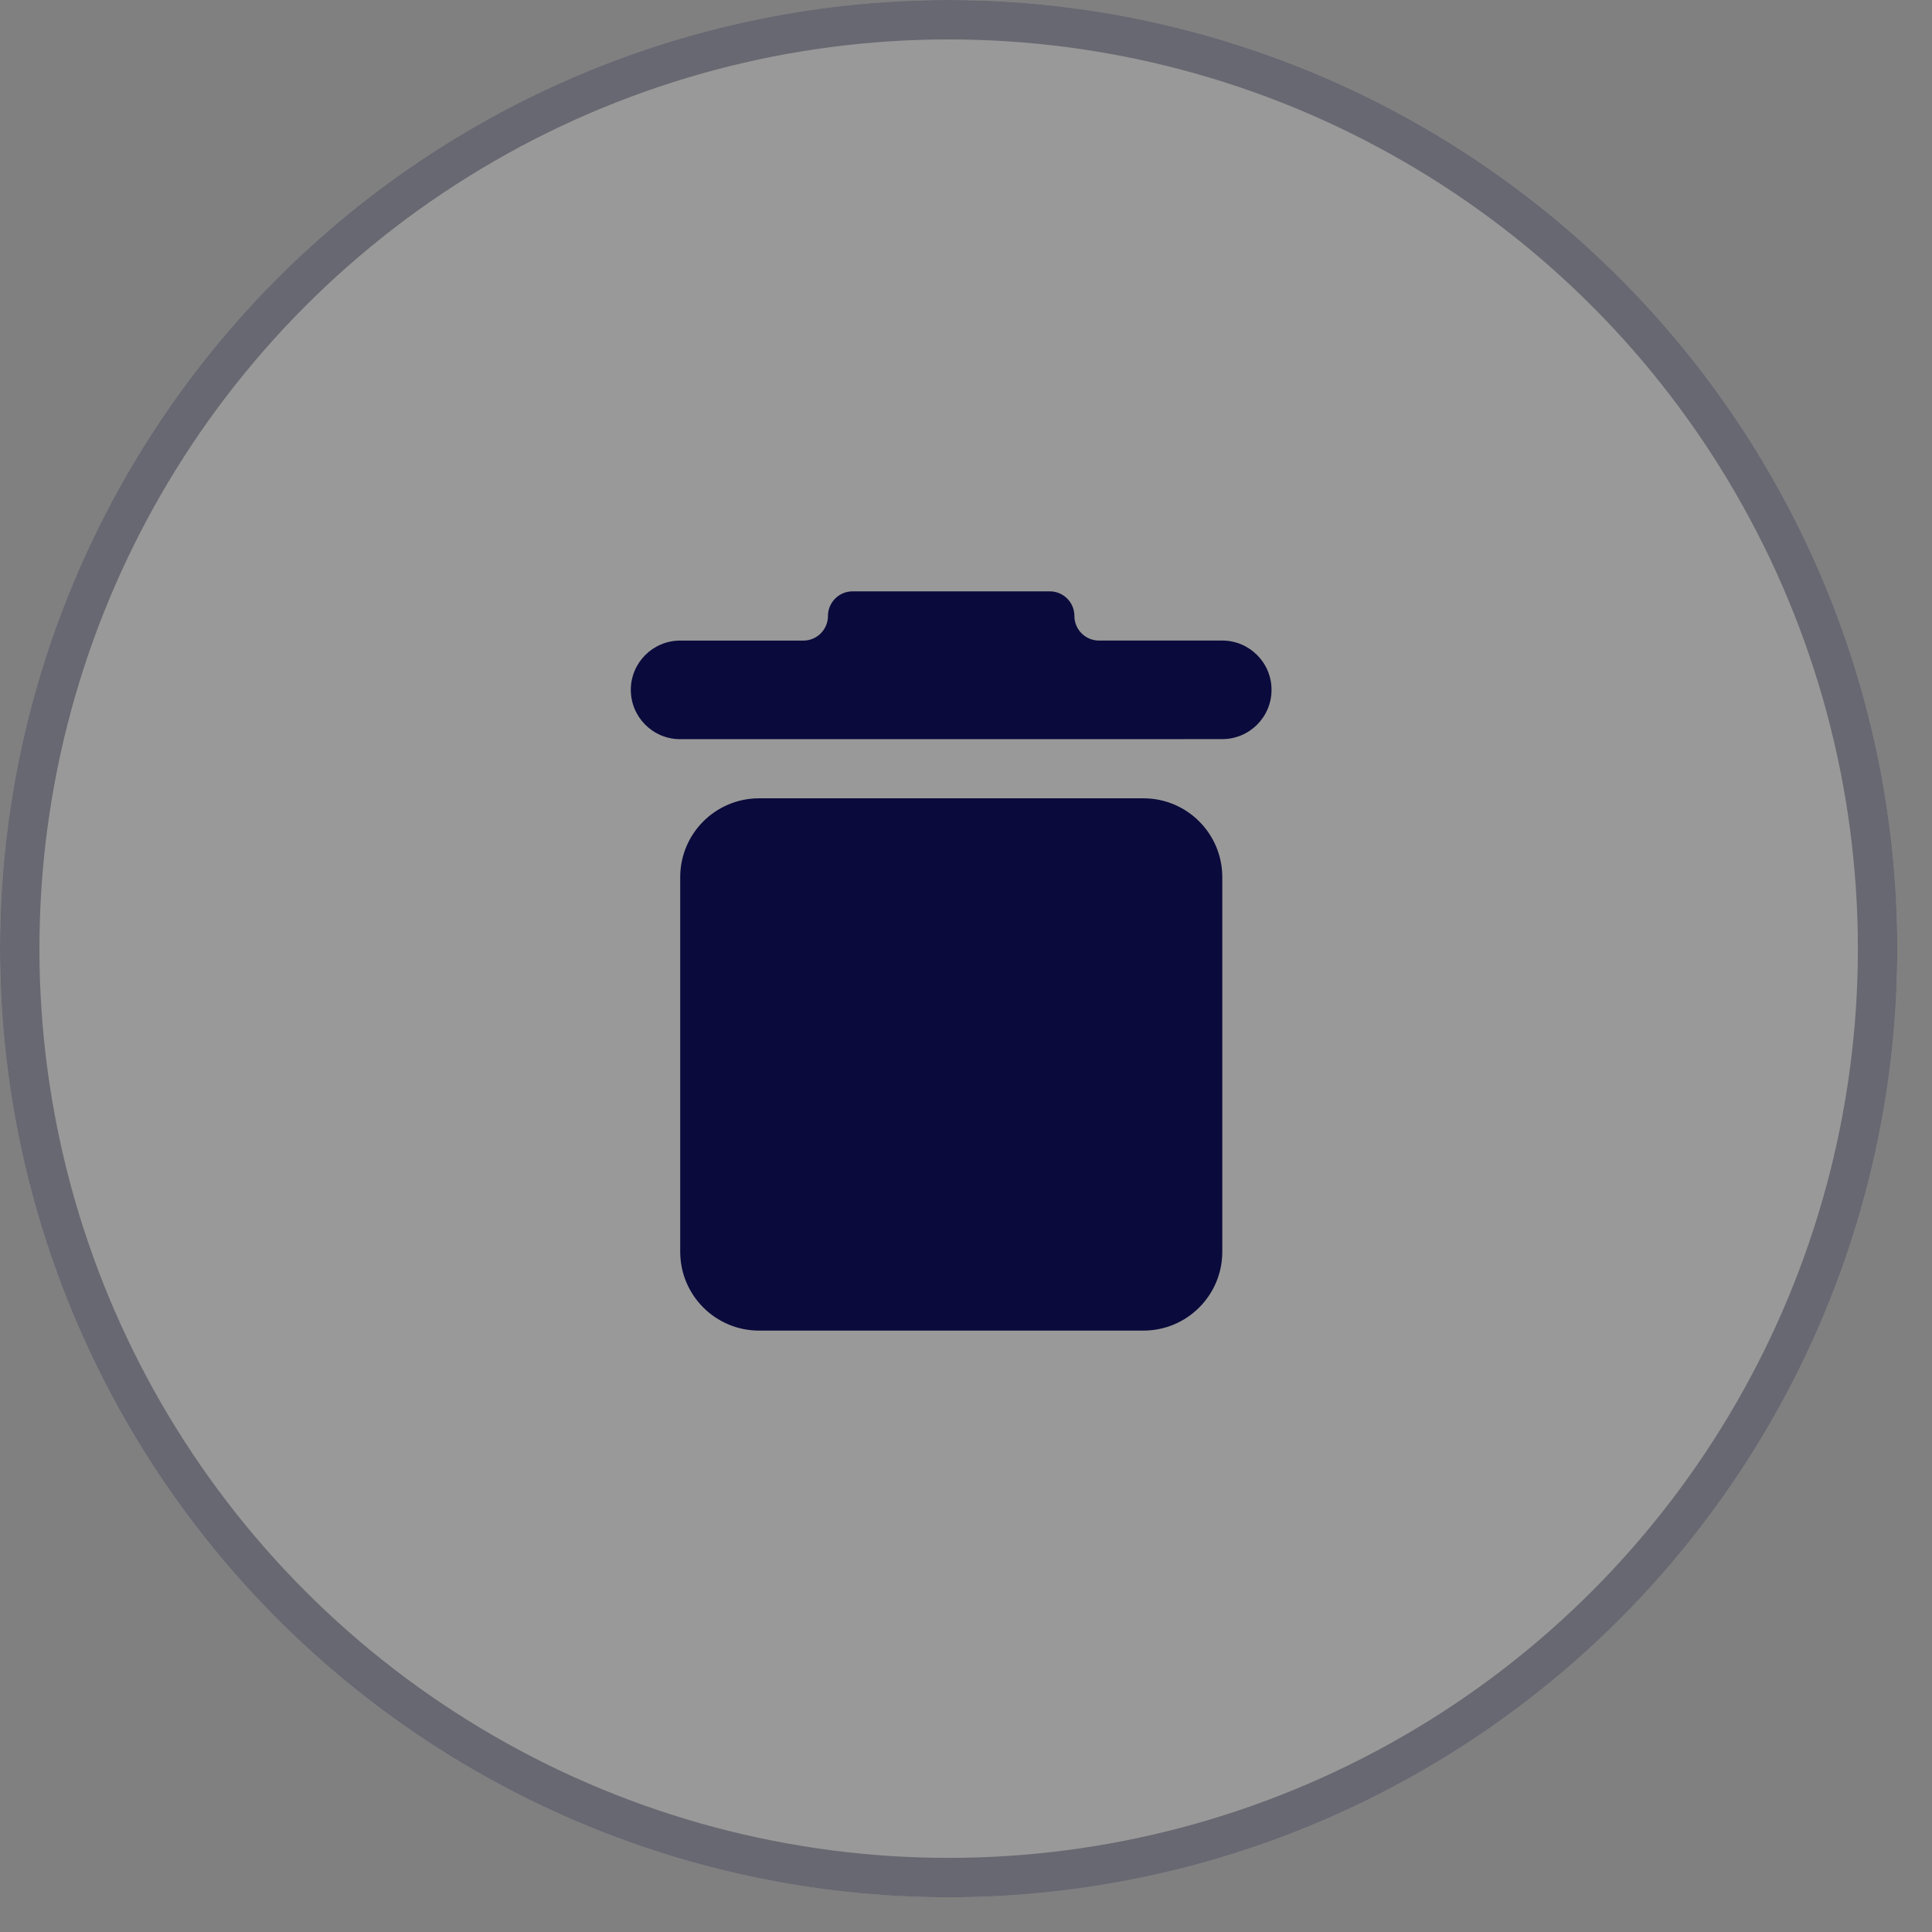
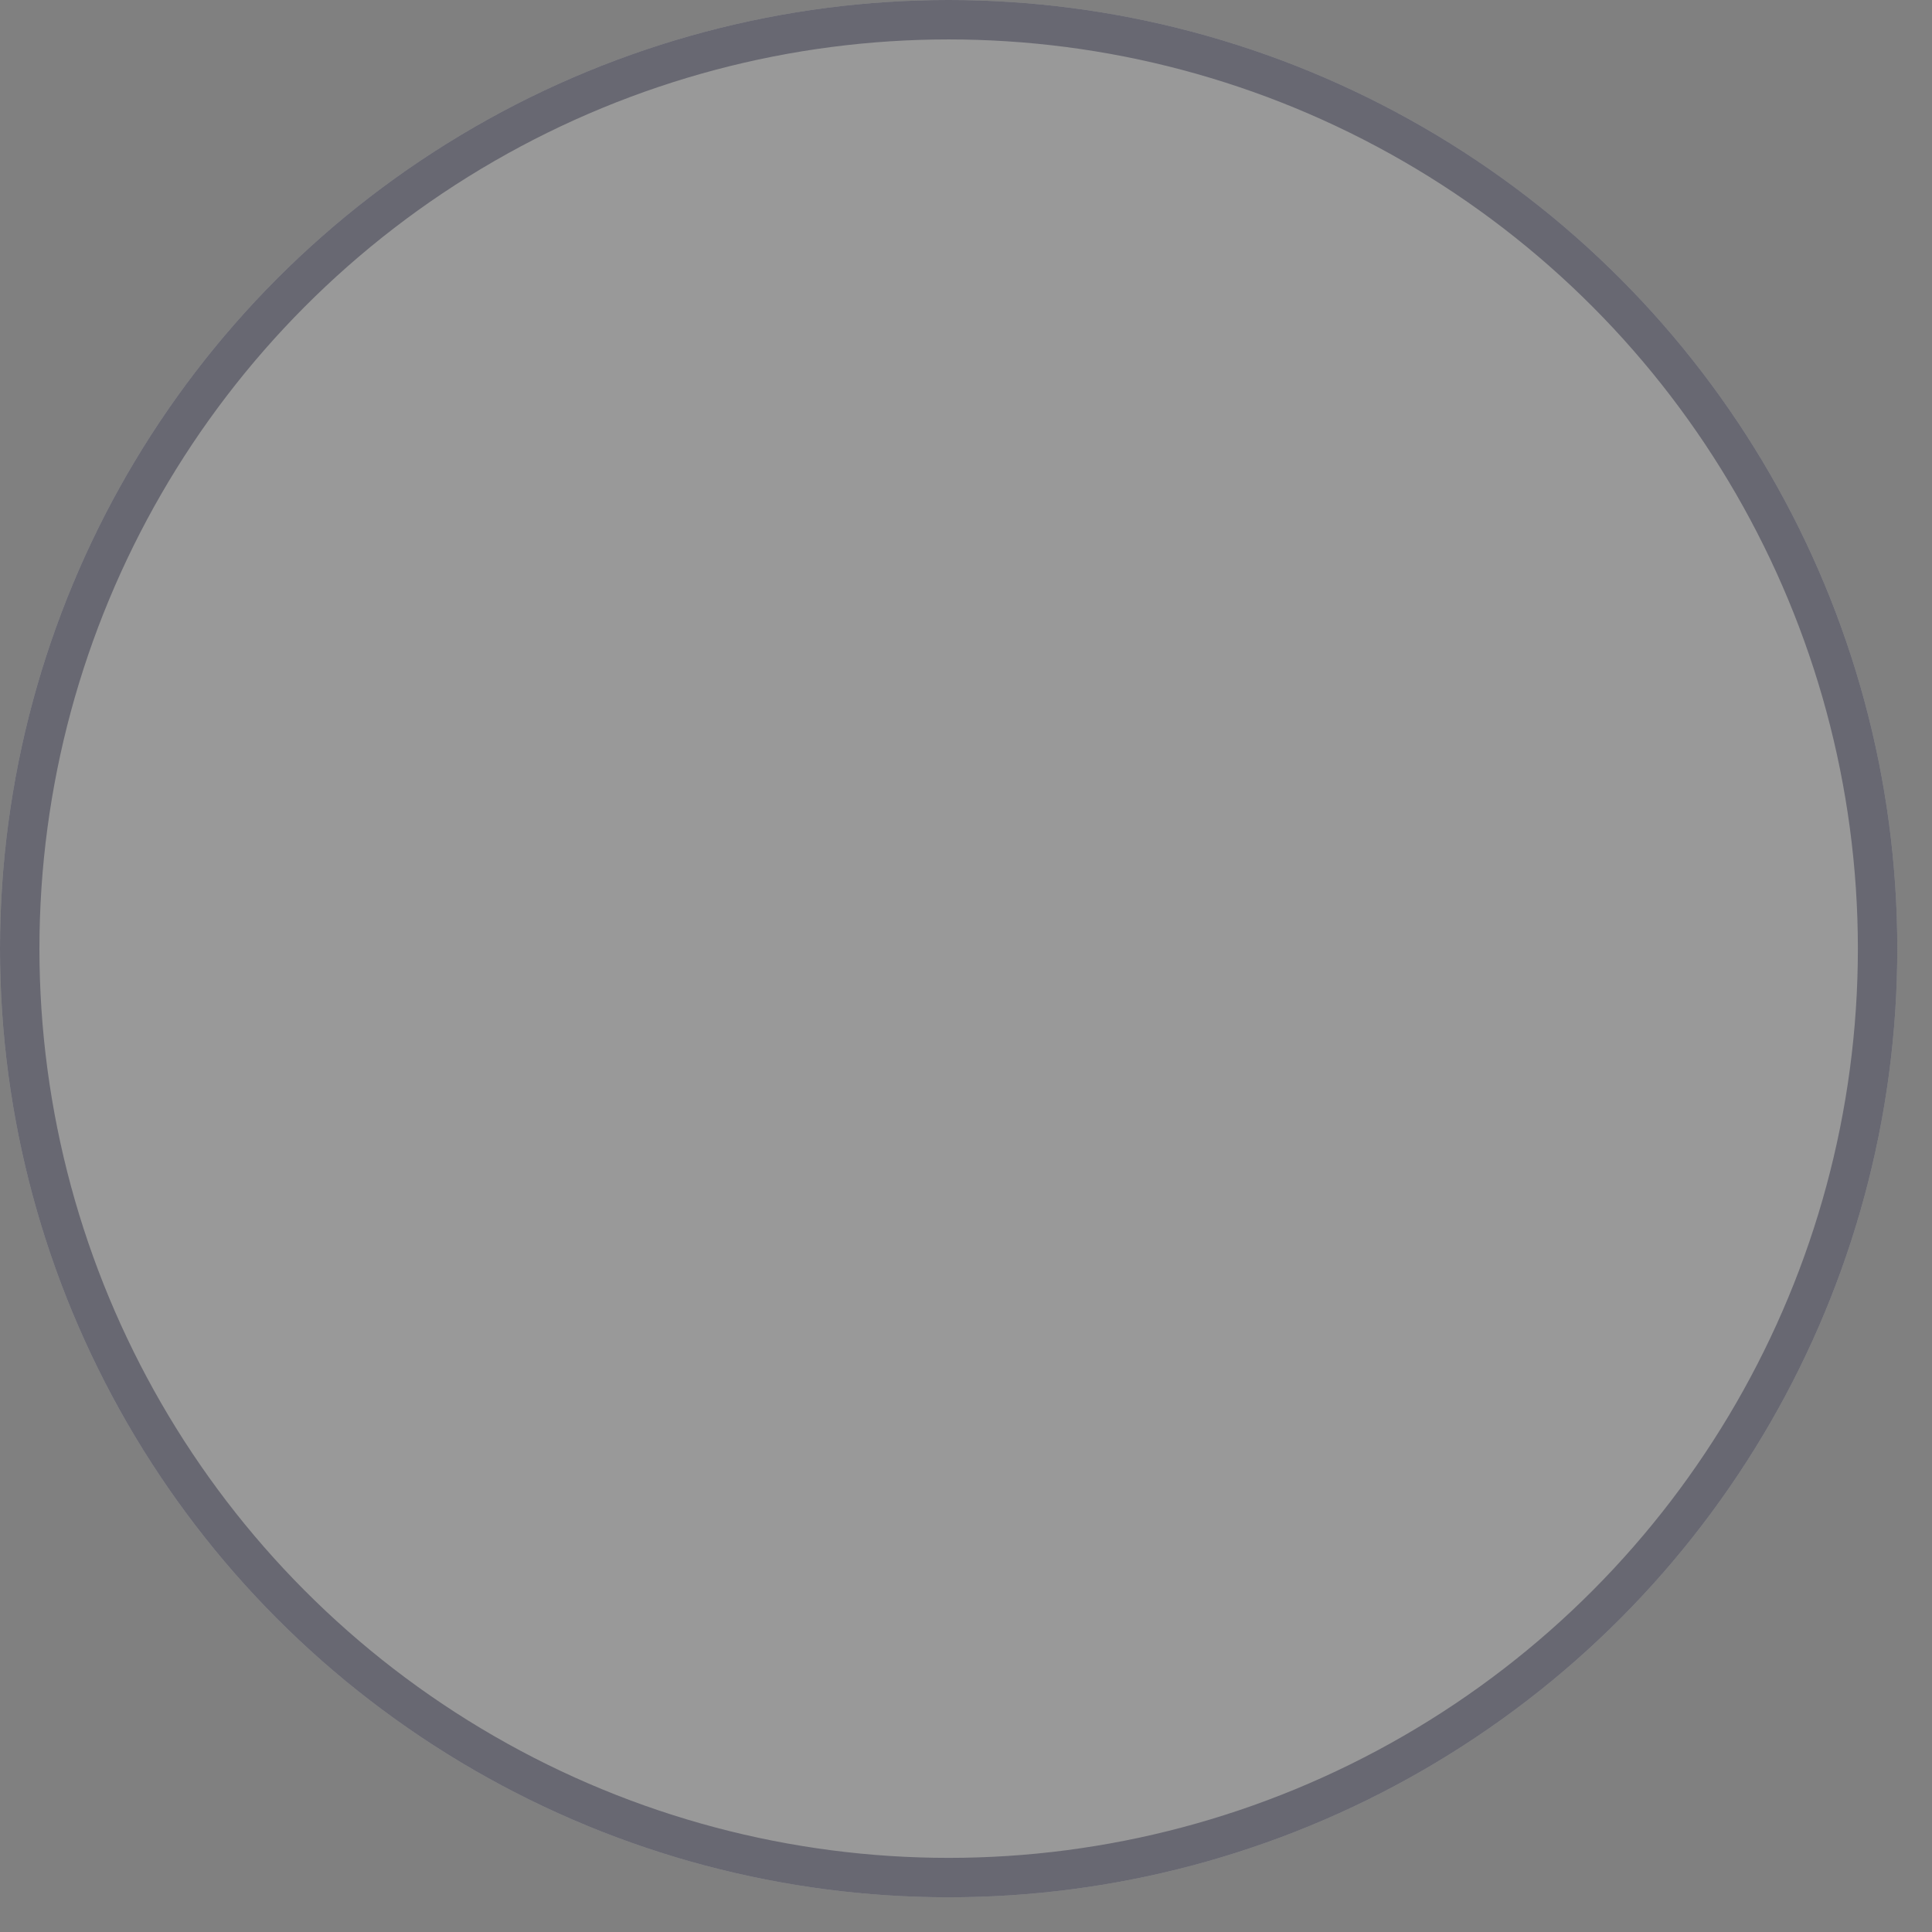
<svg xmlns="http://www.w3.org/2000/svg" width="49px" height="49px" viewBox="0 0 49 49" version="1.1">
  <rect x="0" y="0" width="49" height="49" fill="#808080" stroke="none" />
  <title>btn_delete</title>
  <desc>Created with Sketch.</desc>
  <g id="Main" stroke="none" stroke-width="1" fill="none" fill-rule="evenodd">
    <g id="Artboard" transform="translate(-101, -73)">
      <g id="btn_delete" transform="translate(101, 73)">
        <g opacity="0.2">
          <circle id="Oval" fill="#FFFFFF" fill-rule="nonzero" cx="24.06" cy="24.06" r="24.06" />
          <circle id="Oval" stroke="#0A0A3C" cx="24.06" cy="24.06" r="23.56" />
        </g>
-         <path d="M17.252,31.747 L17.252,22.247 C17.252,21.142 18.147,20.247 19.252,20.247 L29,20.247 C30.105,20.247 31,21.142 31,22.247 L31,31.747 C31,32.852 30.105,33.747 29,33.747 L19.252,33.747 C18.147,33.747 17.252,32.852 17.252,31.747 Z M15.999,17.497 C15.999,16.807 16.559,16.247 17.249,16.247 L20.375,16.247 C20.719,16.247 20.999,15.967 20.999,15.623 C20.999,15.278 21.279,14.998 21.623,14.998 L26.625,14.998 C26.97,14.998 27.249,15.277 27.249,15.622 C27.249,15.967 27.528,16.246 27.873,16.246 L30.999,16.246 C31.689,16.246 32.249,16.806 32.249,17.496 C32.249,18.186 31.689,18.746 30.999,18.746 L17.249,18.747 C16.559,18.747 15.999,18.187 15.999,17.497 C15.999,17.497 15.999,17.497 15.999,17.497 Z" id="Union_2119" fill="#0A0A3C" fill-rule="nonzero" />
      </g>
    </g>
  </g>
</svg>